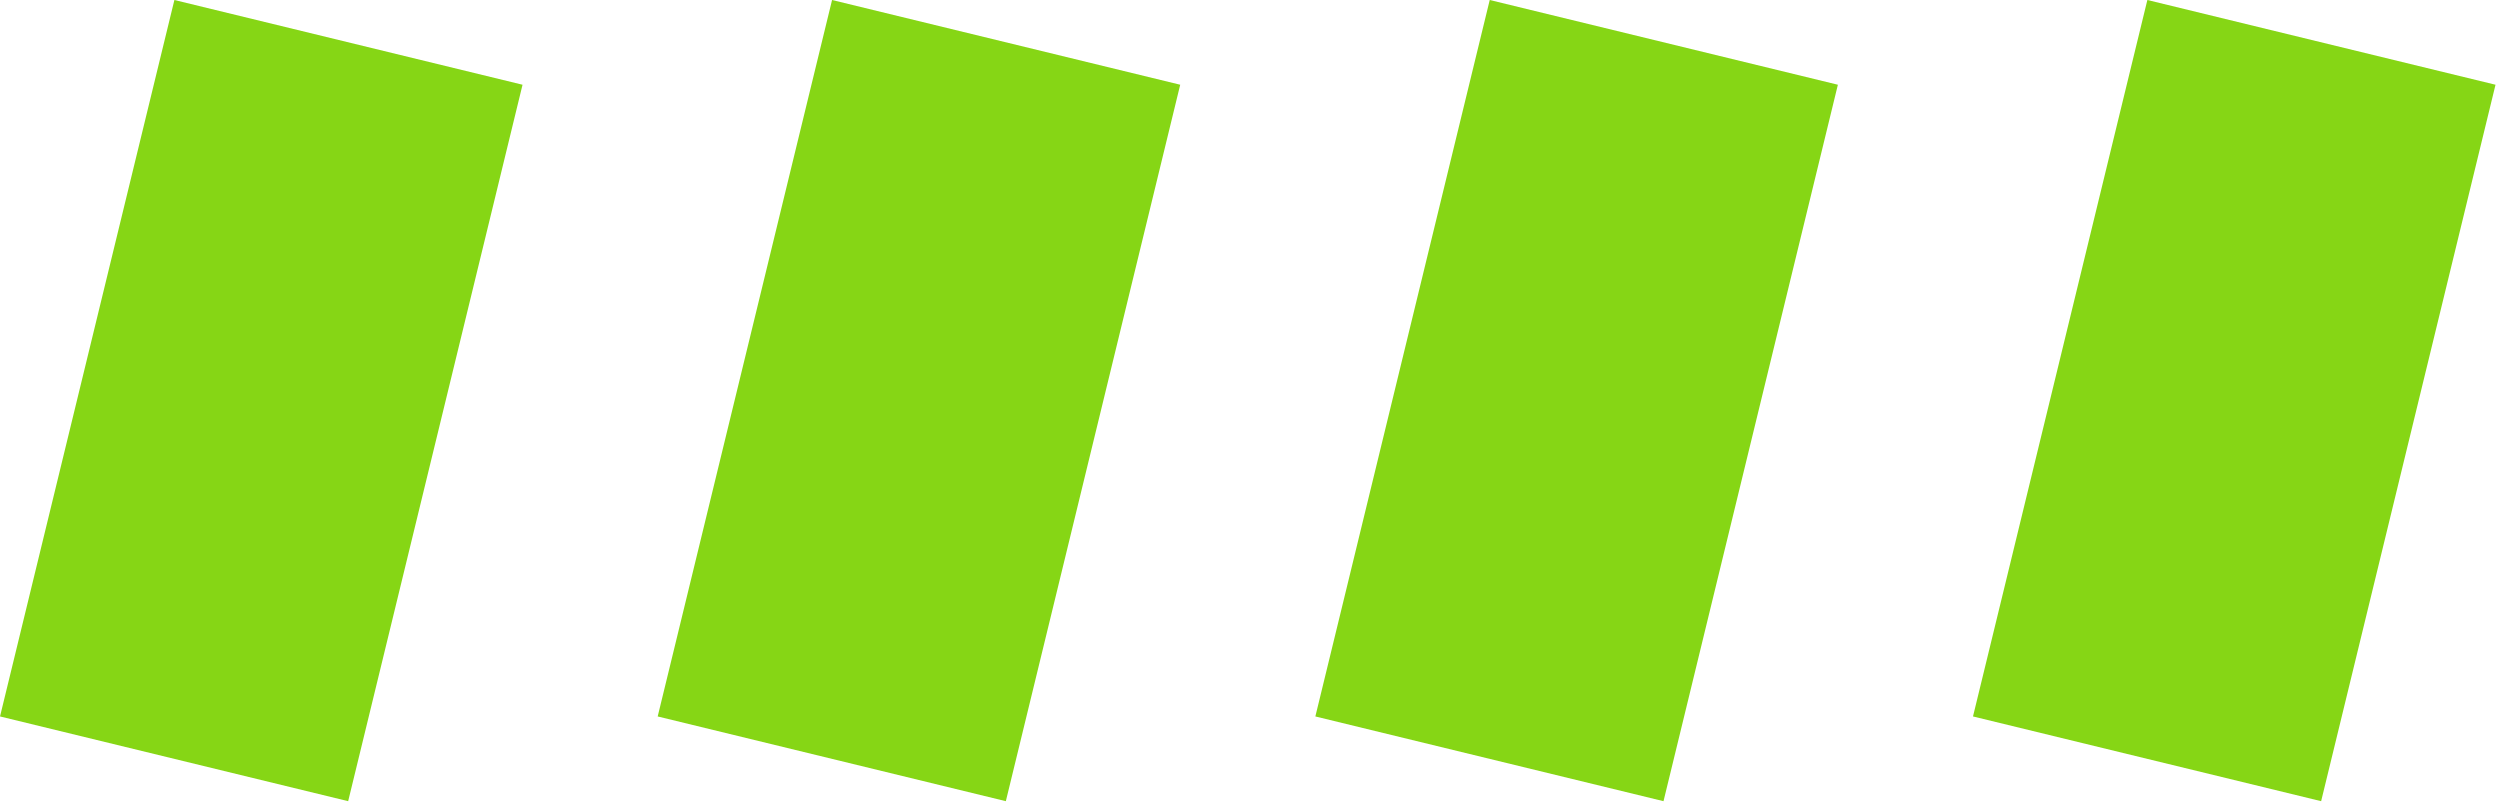
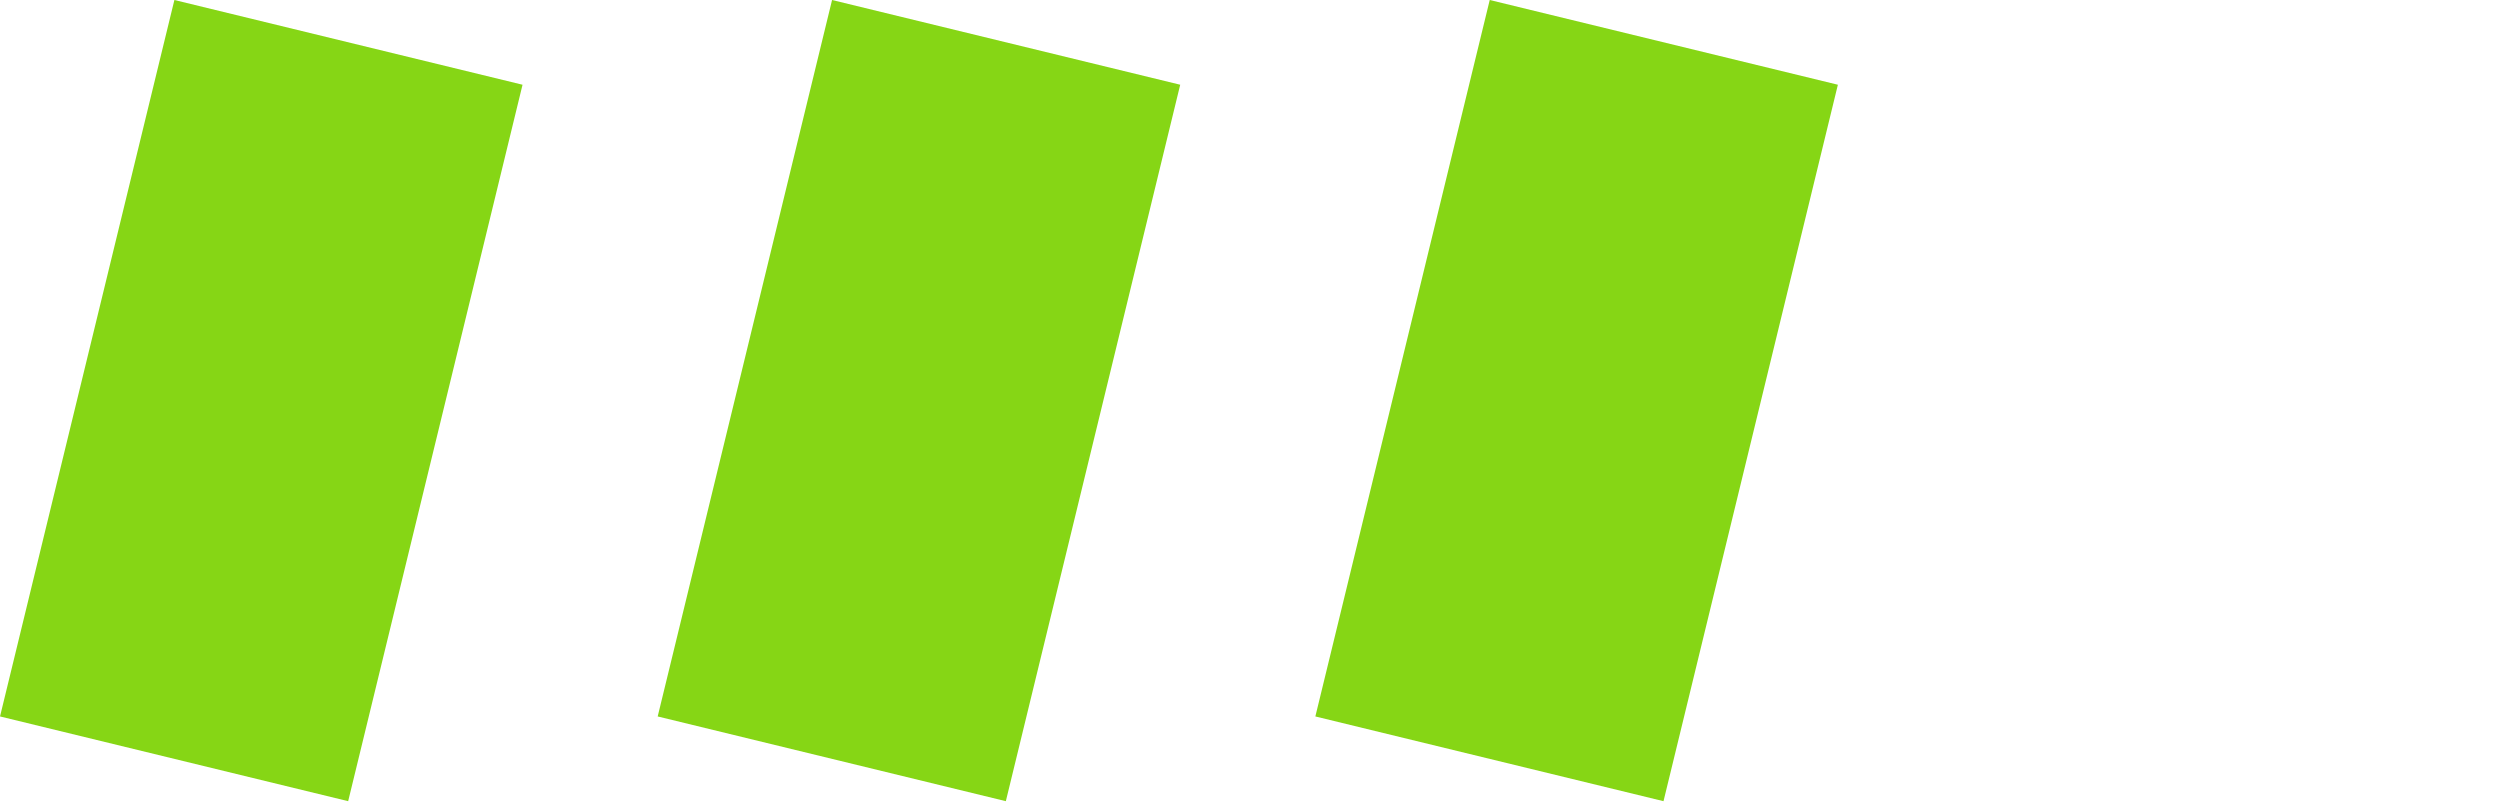
<svg xmlns="http://www.w3.org/2000/svg" width="74" height="24" viewBox="0 0 74 24" fill="none">
  <rect x="5.162" width="10.606" height="21.826" transform="rotate(13.679 5.162 0)" fill="#86D615" />
  <rect x="24.629" width="10.606" height="21.826" transform="rotate(13.679 24.629 0)" fill="#86D615" />
  <rect x="44.096" width="10.606" height="21.826" transform="rotate(13.679 44.096 0)" fill="#86D615" />
-   <rect x="63.562" width="10.606" height="21.826" transform="rotate(13.679 63.562 0)" fill="#86D615" />
</svg>